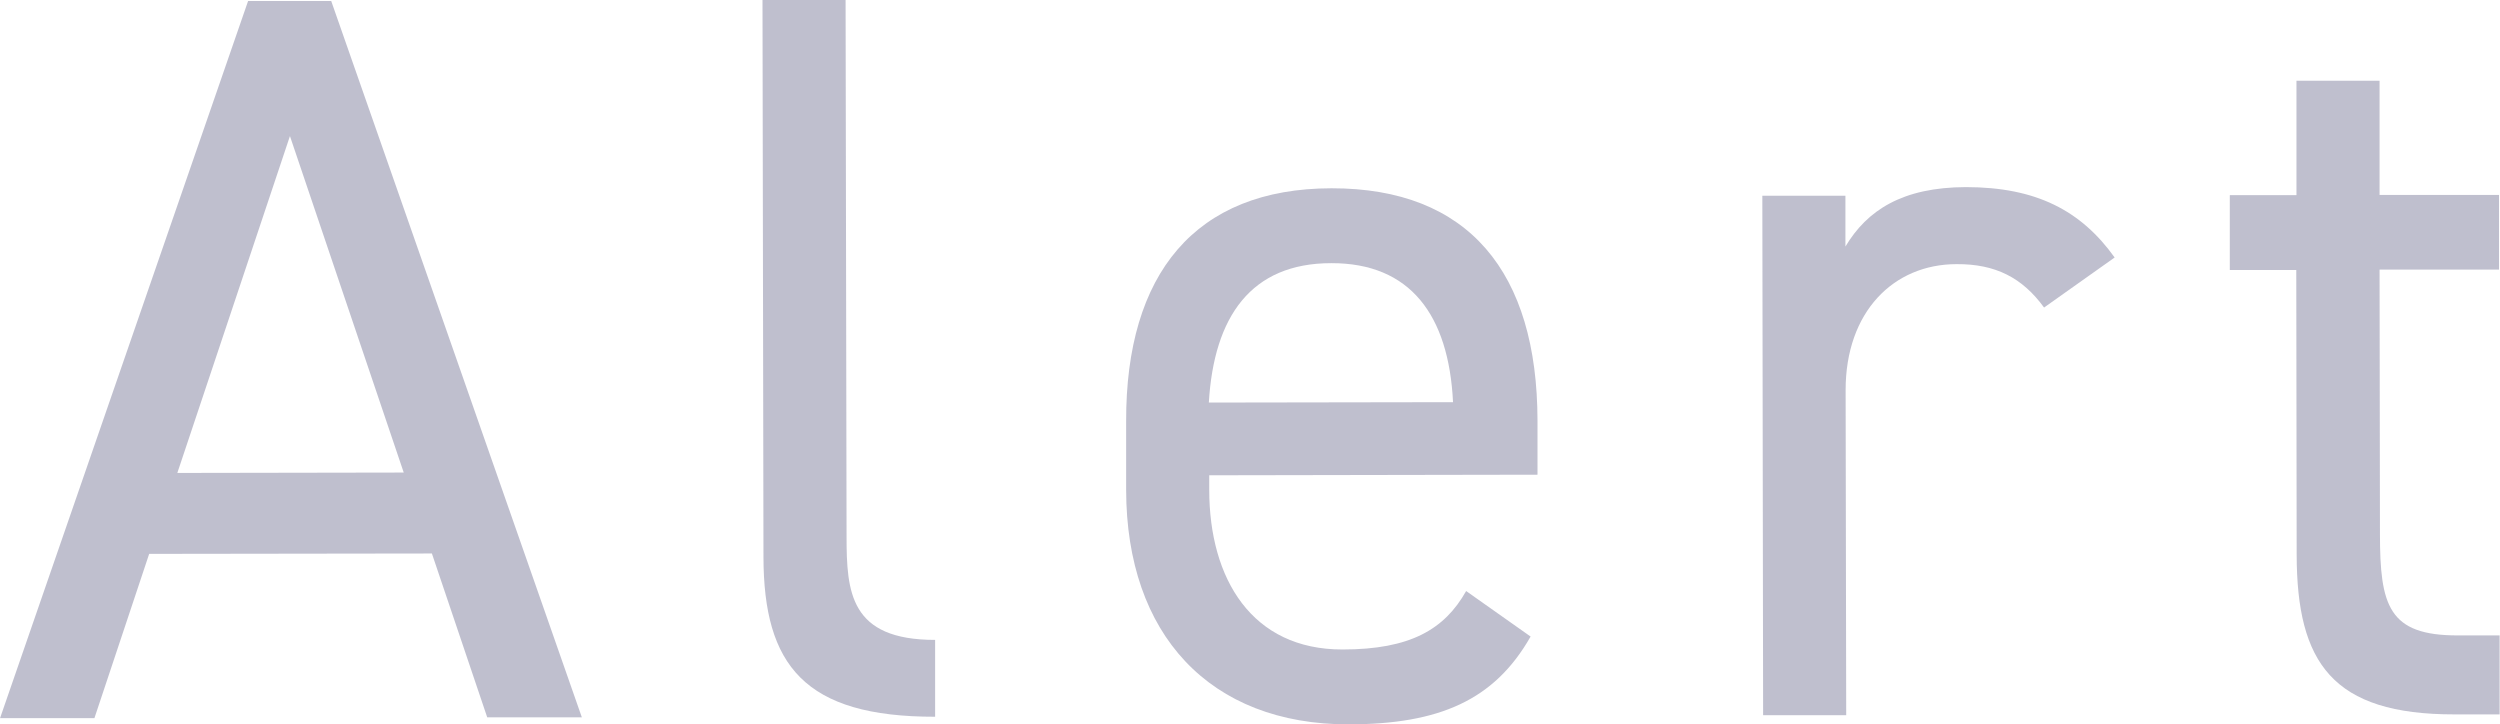
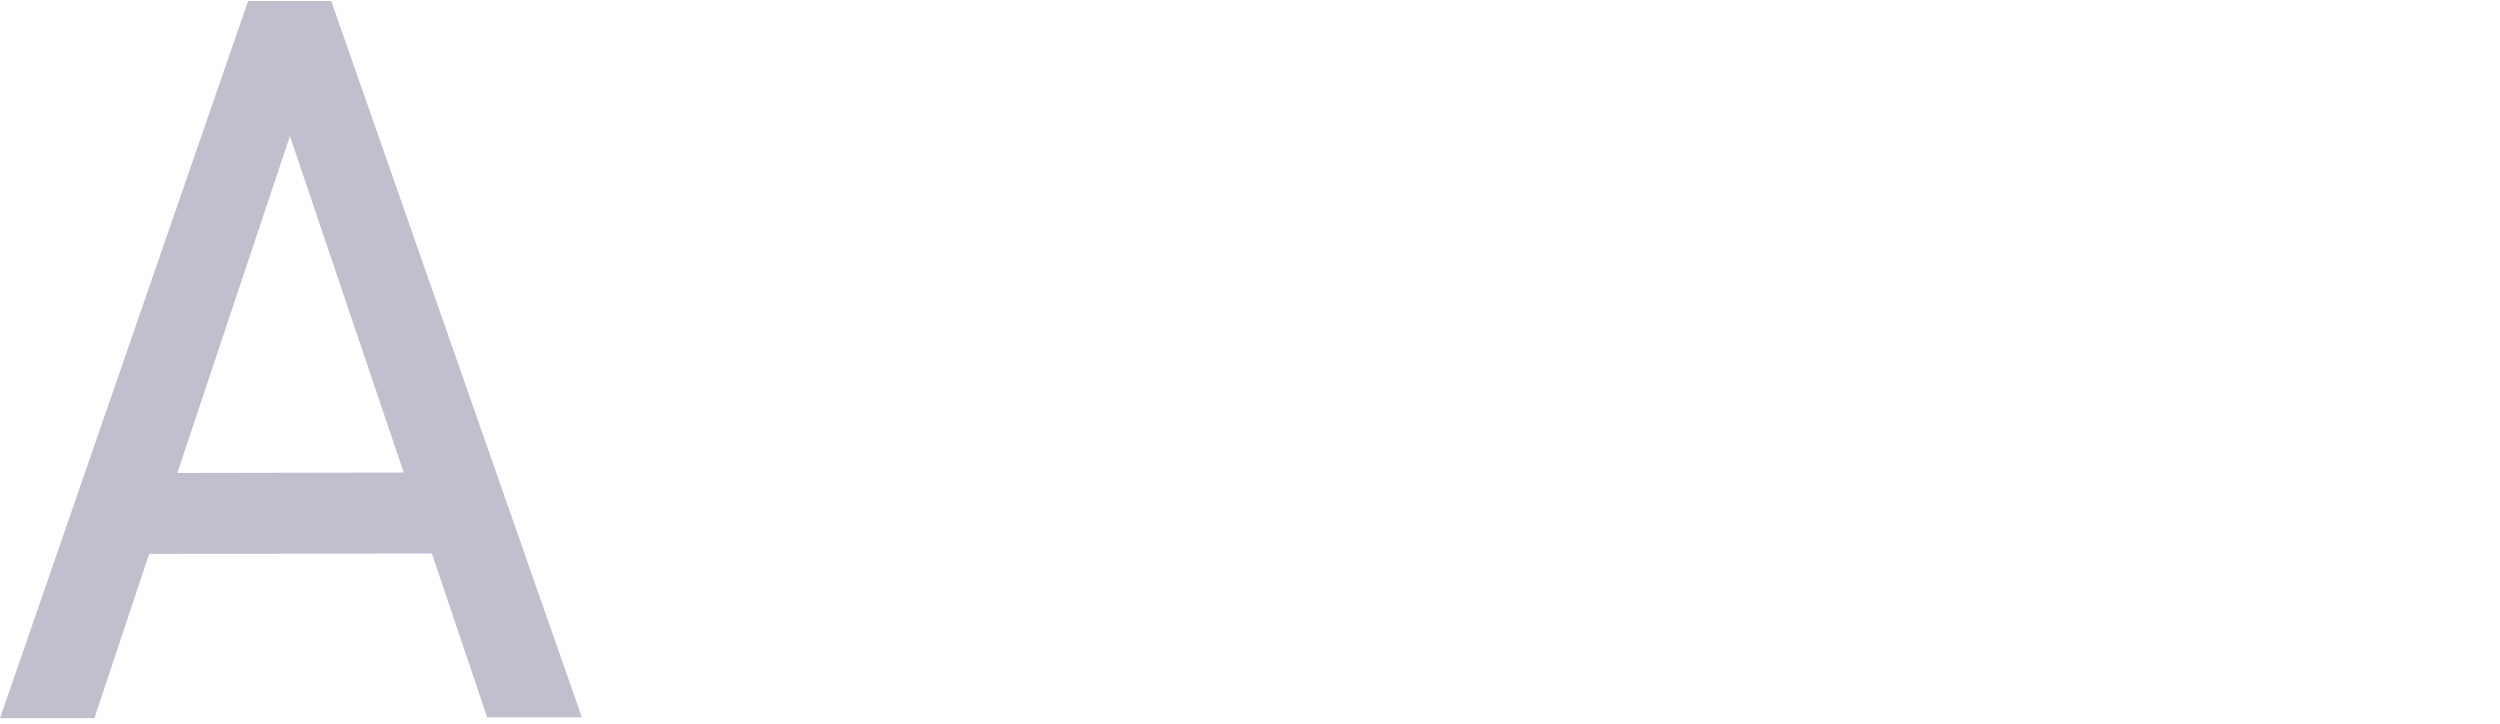
<svg xmlns="http://www.w3.org/2000/svg" id="_レイヤー_2" viewBox="0 0 127.87 37.05">
  <defs>
    <style>.cls-1{fill:#bfbfce;stroke-width:0px;}</style>
  </defs>
  <g id="_デザインアニメーション">
    <path class="cls-1" d="M0,36.74L12.69.05h4.25s12.82,36.64,12.82,36.64h-4.84s-2.83-8.38-2.83-8.38l-14.46.02-2.8,8.4H0ZM9.07,24.19l11.58-.02L14.83,6.96l-5.76,17.23Z" />
-     <path class="cls-1" d="M39,0h4.25s.05,27.42.05,27.42c0,2.87.17,5.31,4.53,5.31v3.93c-6.69.01-8.77-2.64-8.78-8.17L39,0Z" />
-     <path class="cls-1" d="M78.28,32.57c-1.85,3.25-4.67,4.47-9.29,4.48-7.12.01-11.38-4.6-11.39-11.99v-3.51c-.02-7.55,3.53-11.91,10.5-11.92,7.02-.01,10.53,4.29,10.54,11.89v2.76s-16.79.03-16.79.03v.74c0,4.57,2.19,8.18,6.82,8.17,3.45,0,5.21-1.02,6.32-2.99l3.3,2.33ZM61.83,20.59l12.49-.02c-.22-4.46-2.19-7.12-6.23-7.11-4.09,0-6,2.72-6.26,7.13Z" />
-     <path class="cls-1" d="M104.55,15.73c-1.12-1.54-2.5-2.23-4.47-2.22-3.24,0-5.68,2.45-5.68,6.44l.03,16.63h-4.25s-.04-26.57-.04-26.57h4.25s0,2.6,0,2.6c1.11-1.86,2.92-3.03,6.16-3.04,3.61,0,5.9,1.21,7.61,3.6l-3.61,2.56Z" />
-     <path class="cls-1" d="M114.06,9.98h3.4s0-5.85,0-5.85h4.25s0,5.84,0,5.84h6.11s0,3.82,0,3.82h-6.11s.02,13.51.02,13.51c0,3.67.43,5.21,3.99,5.2h2.13s0,4.04,0,4.04h-2.29c-6.27.01-8.08-2.64-8.09-8.17l-.02-14.56h-3.4s0-3.82,0-3.82Z" />
  </g>
</svg>